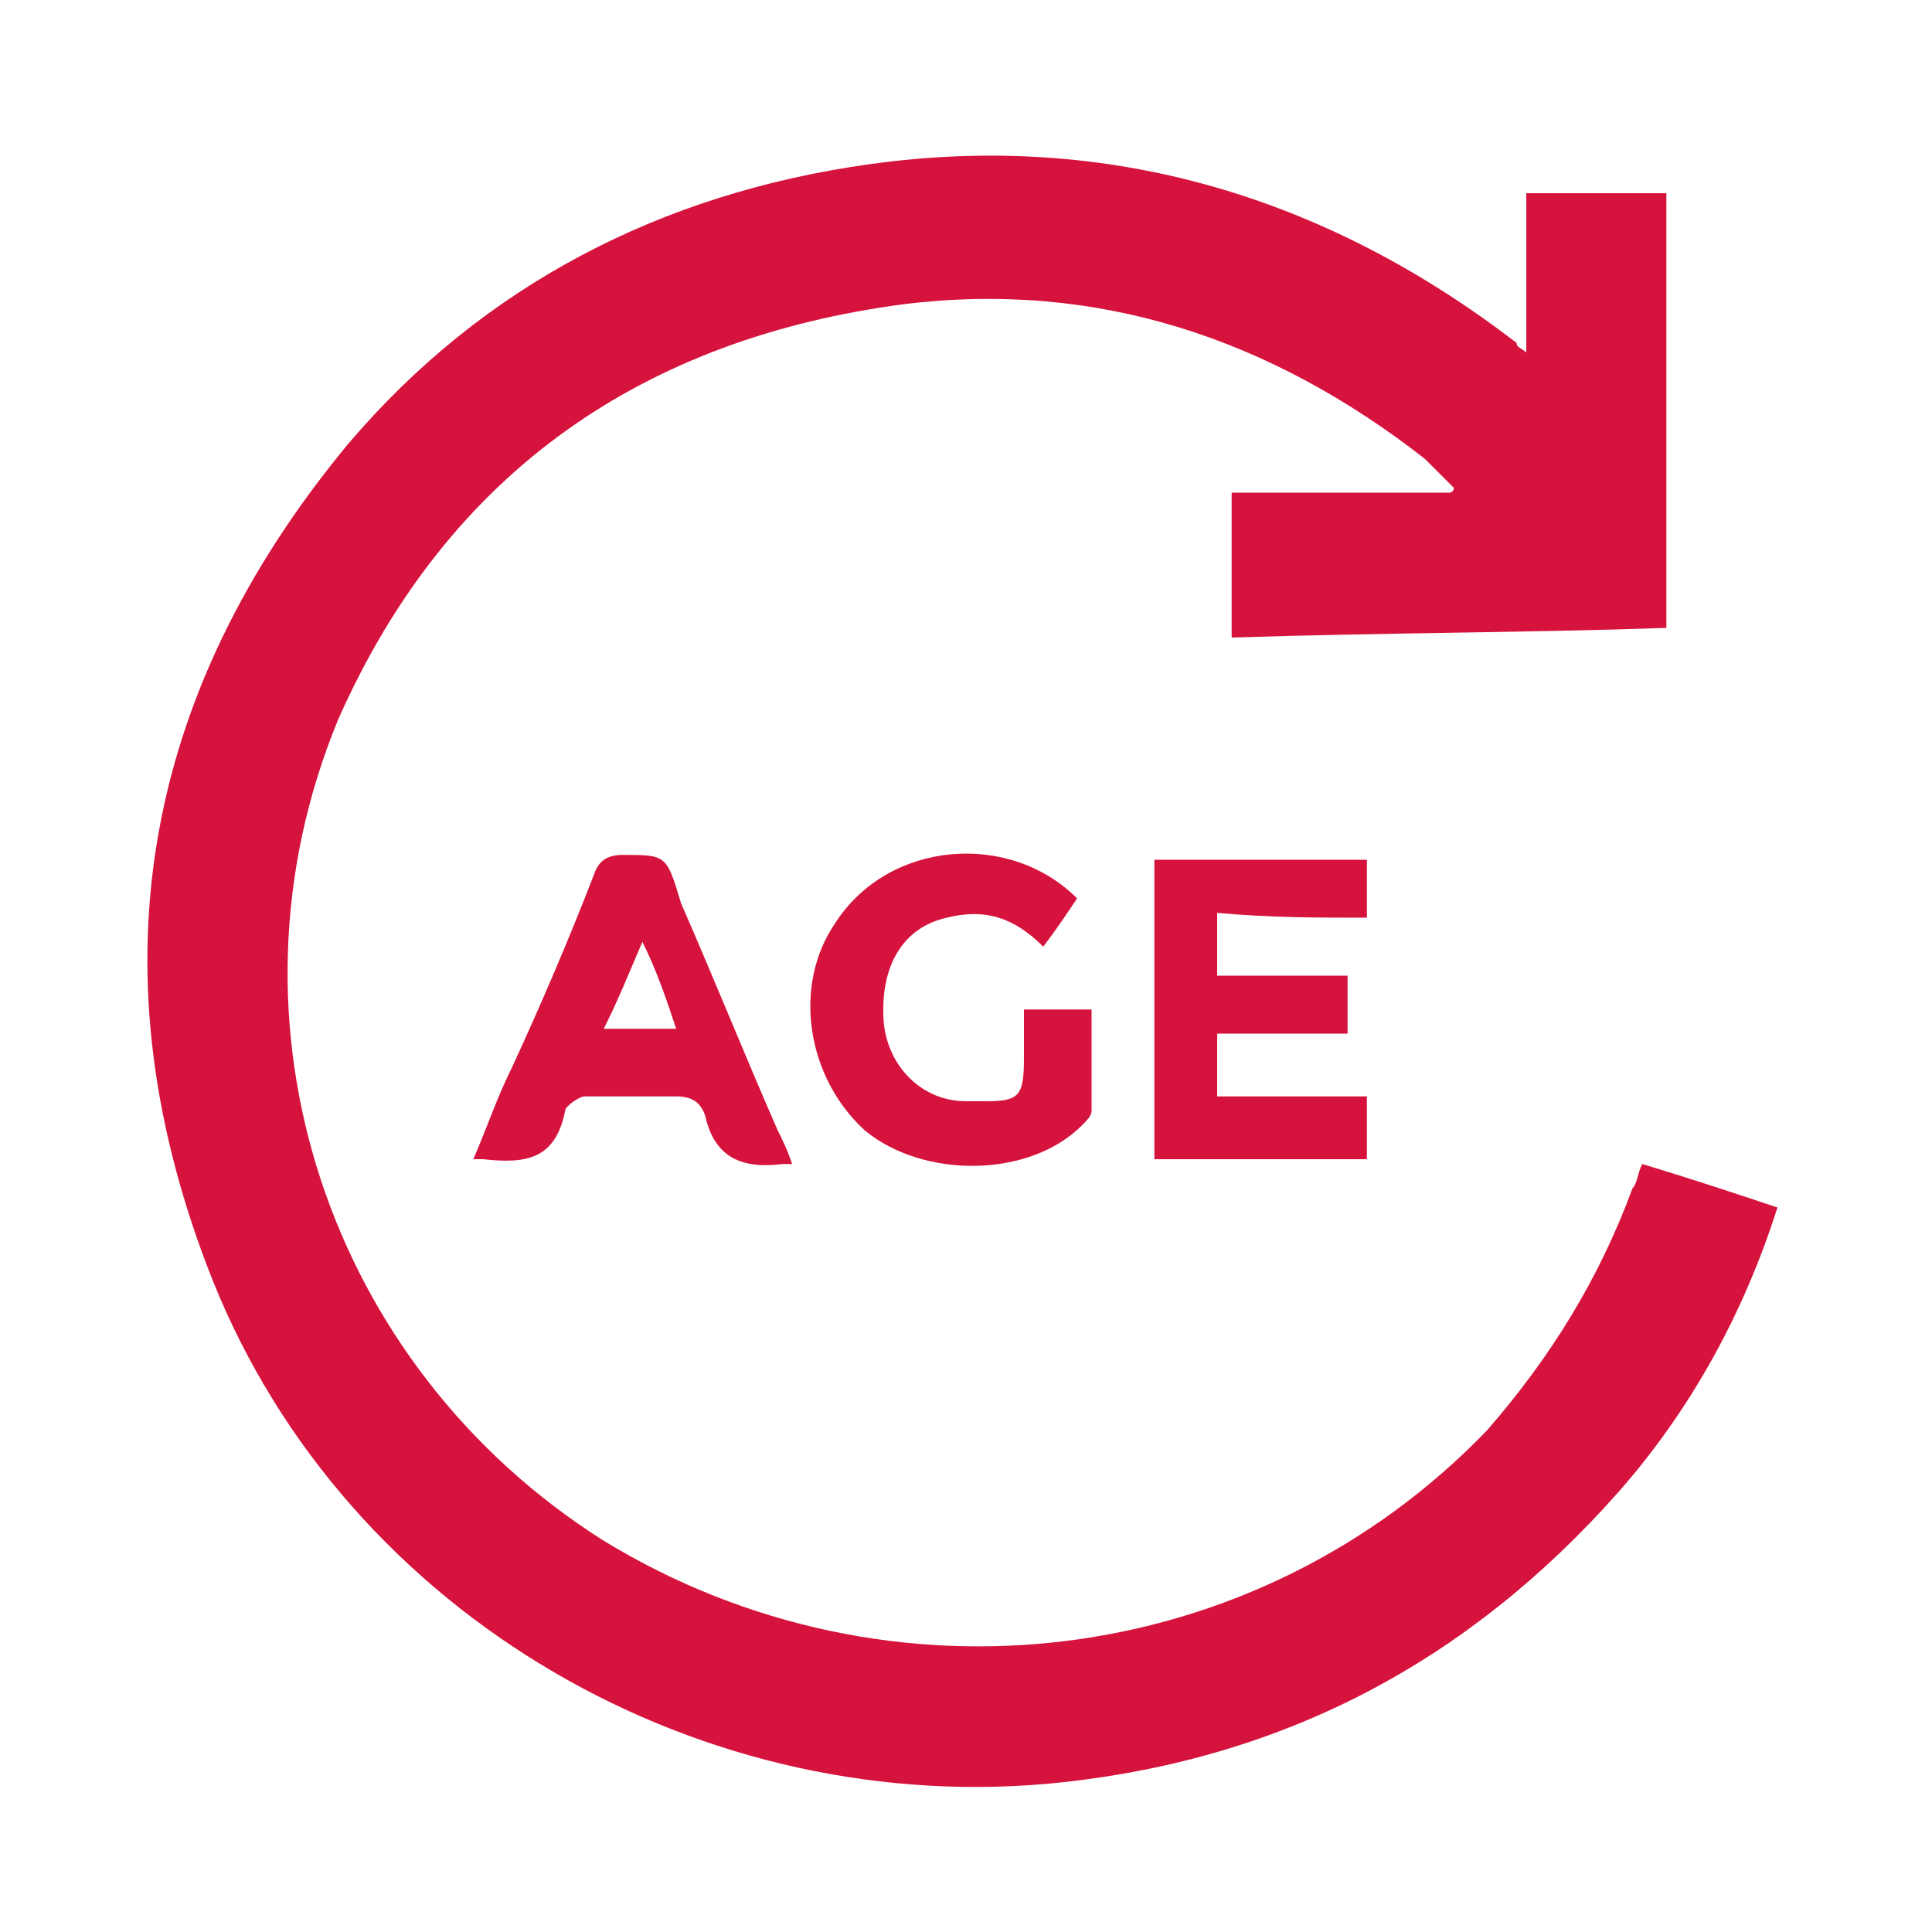
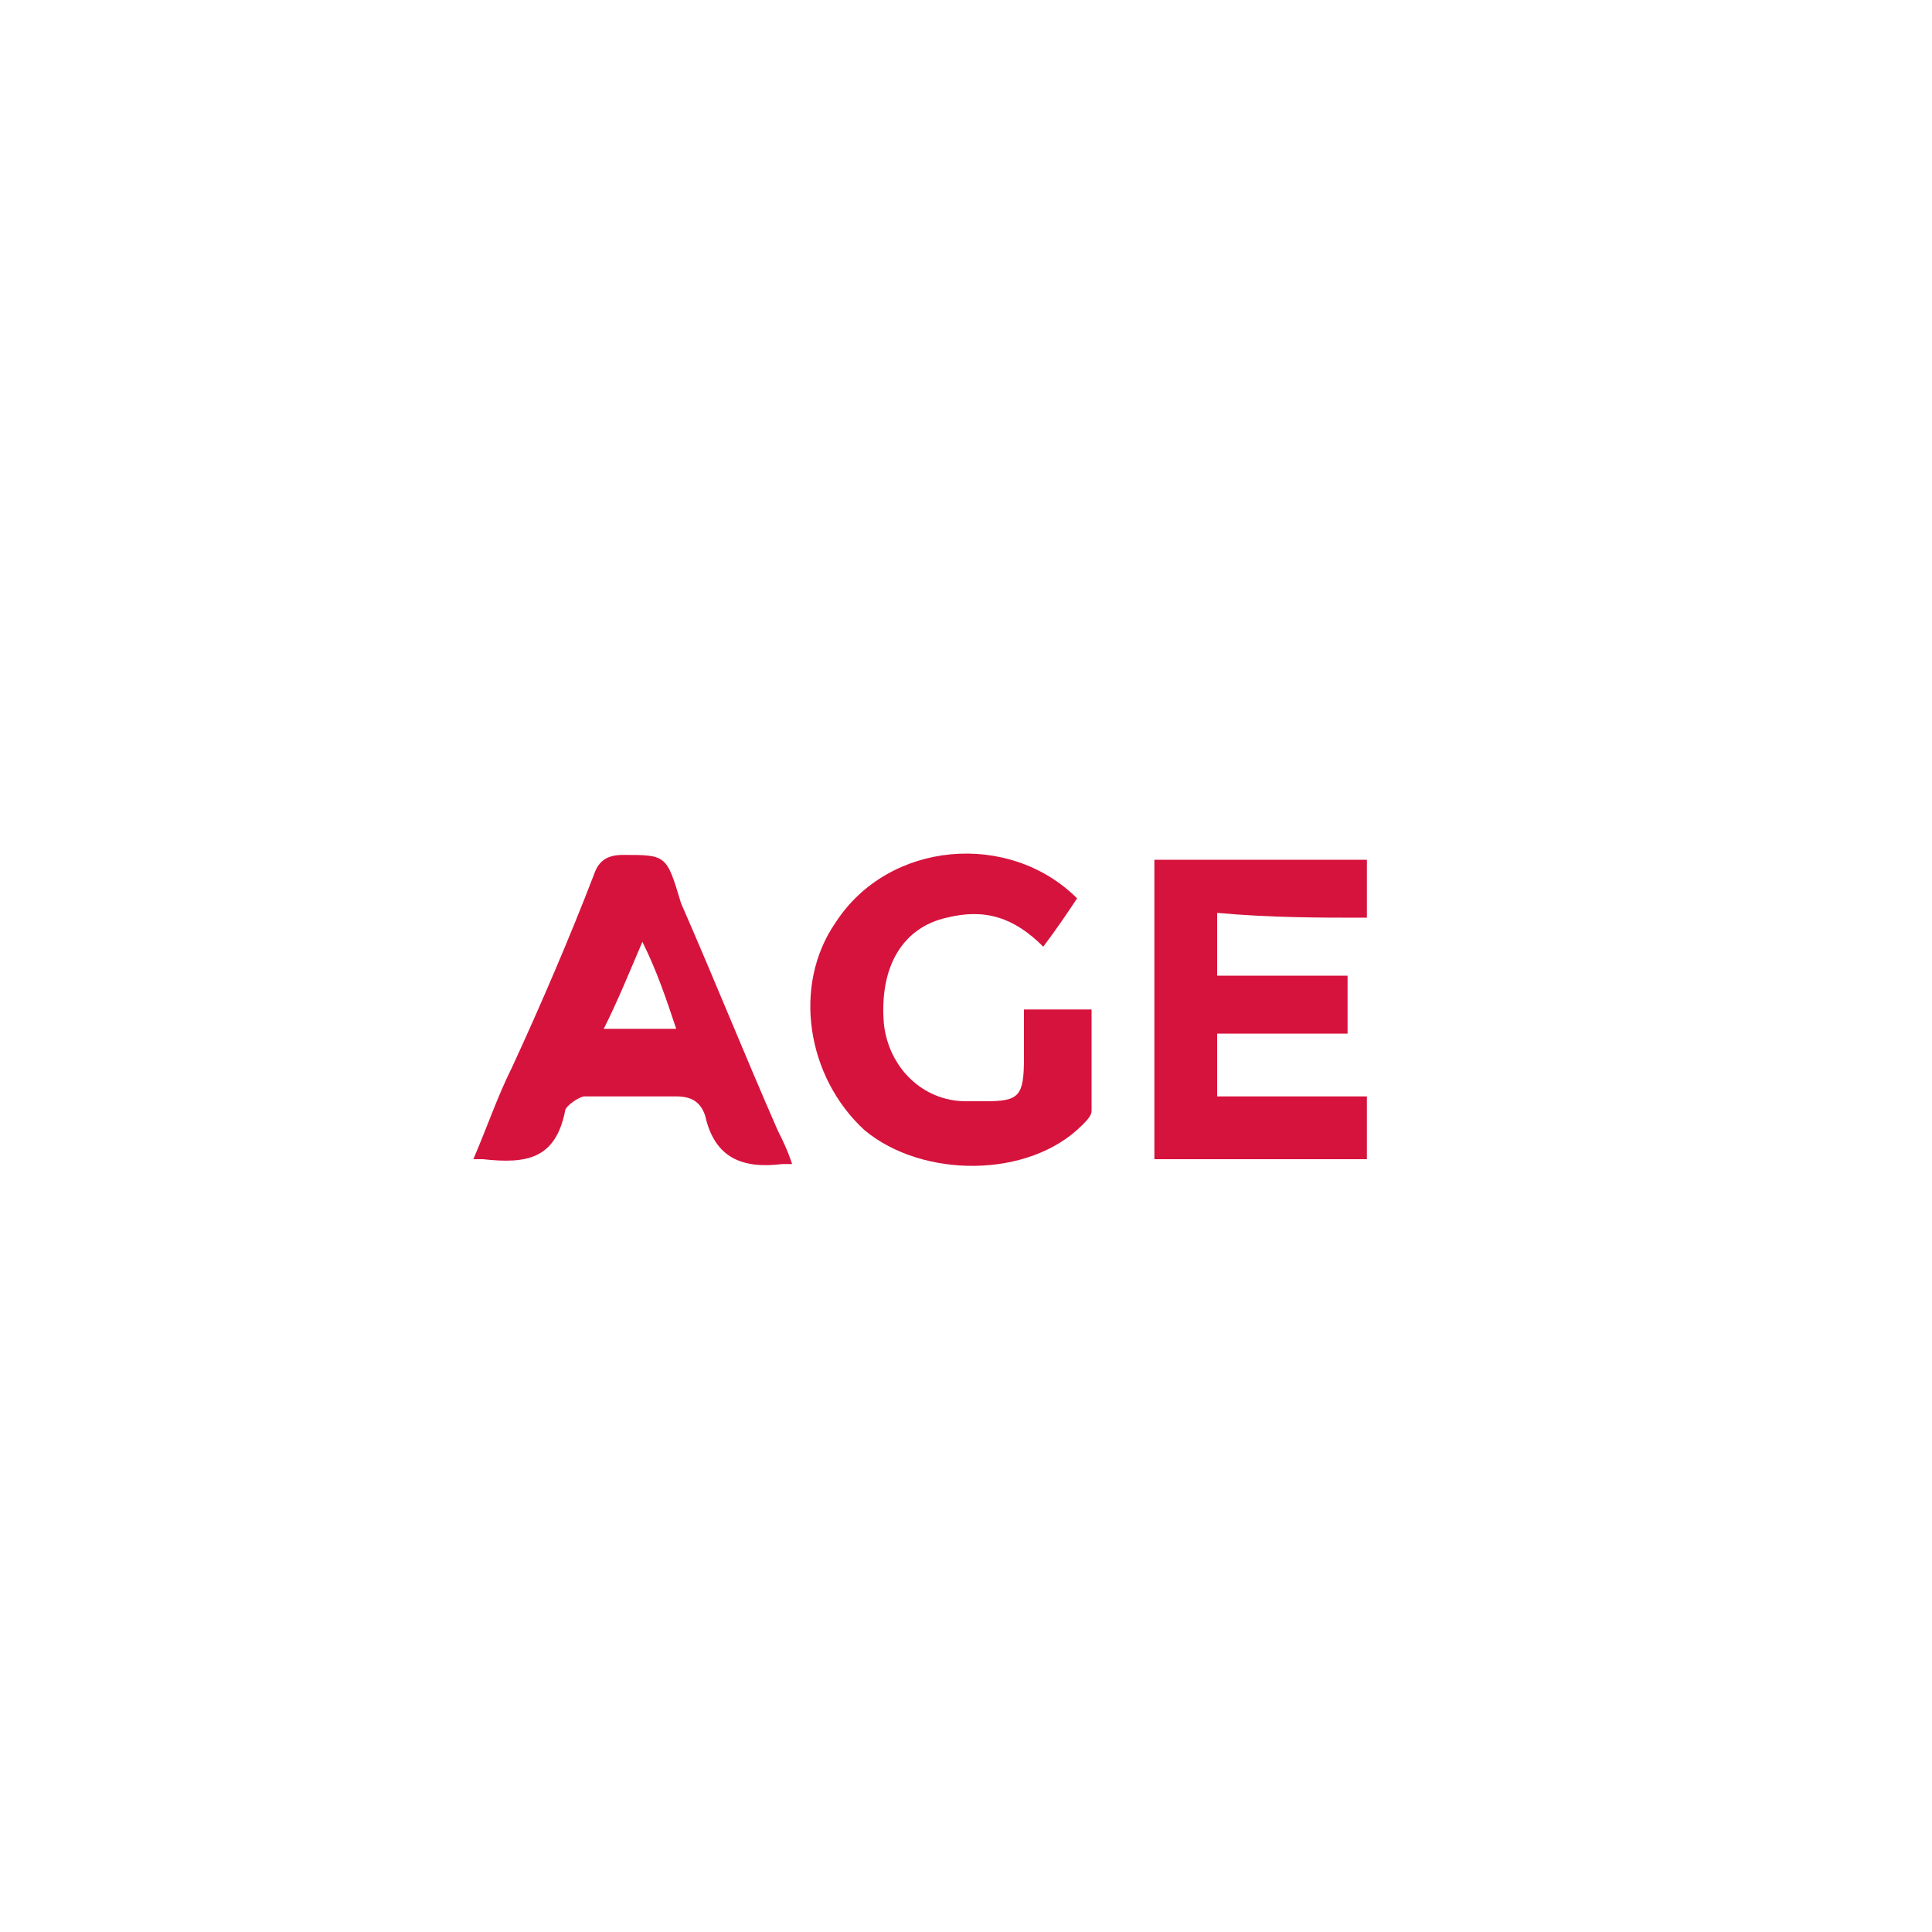
<svg xmlns="http://www.w3.org/2000/svg" version="1.1" id="bike-seat-post_1_" x="0px" y="0px" viewBox="0 0 40 40" style="enable-background:new 0 0 40 40;" xml:space="preserve">
  <style type="text/css">
	.st0{fill:#D6133D;}
</style>
  <g>
-     <path class="st0" d="M34,24.1c-0.1,0.2-0.1,0.4-0.2,0.5c-0.7,1.9-1.7,3.5-3,5c-4.8,5-12.4,5.9-18.3,2.3c-5.7-3.6-8.1-10.7-5.5-17   C9.3,9.7,13.4,7,18.7,6.3c4-0.5,7.6,0.7,10.8,3.2c0.2,0.2,0.4,0.4,0.6,0.6c0,0,0,0.1-0.1,0.1c-1.5,0-3,0-4.5,0c0,1,0,2,0,3   c3.1-0.1,6.1-0.1,9-0.2c0-3,0-6,0-9c-1,0-2,0-2.9,0c0,1.1,0,2.2,0,3.3c-0.1-0.1-0.2-0.1-0.2-0.2C27.5,4.1,23,2.7,18,3.4   C13.7,4,10,5.9,7.2,9.2c-4.3,5.2-5.3,11-2.8,17.3c2.8,7,10.2,11.2,17.6,10.4c4.6-0.5,8.4-2.5,11.5-6c1.5-1.7,2.6-3.7,3.3-5.9   C35.9,24.7,35,24.4,34,24.1z" />
    <path class="st0" d="M28.3,19c0-0.4,0-0.8,0-1.2c-1.5,0-2.9,0-4.4,0c0,2.1,0,4.2,0,6.2c0.8,0,1.5,0,2.2,0c0.7,0,1.5,0,2.2,0   c0-0.5,0-0.8,0-1.3c-1,0-2.1,0-3.1,0c0-0.4,0-0.8,0-1.3c0.9,0,1.8,0,2.7,0c0-0.4,0-0.8,0-1.2c-0.9,0-1.8,0-2.7,0c0-0.5,0-0.8,0-1.3   C26.3,19,27.3,19,28.3,19z" />
    <path class="st0" d="M12.9,17.7c-0.3,0-0.5,0.1-0.6,0.4c-0.5,1.3-1.1,2.7-1.7,4c-0.3,0.6-0.5,1.2-0.8,1.9c0.1,0,0.1,0,0.2,0   c0.9,0.1,1.5,0,1.7-1c0-0.1,0.3-0.3,0.4-0.3c0.6,0,1.2,0,1.9,0c0.3,0,0.5,0.1,0.6,0.4c0.2,0.9,0.8,1.1,1.6,1c0,0,0.1,0,0.2,0   c-0.1-0.3-0.2-0.5-0.3-0.7c-0.7-1.6-1.3-3.1-2-4.7C13.8,17.7,13.8,17.7,12.9,17.7z M12.5,21.3c0.3-0.6,0.5-1.1,0.8-1.8   c0.3,0.6,0.5,1.2,0.7,1.8C13.4,21.3,13,21.3,12.5,21.3z" />
    <path class="st0" d="M19.6,19c0.8-0.2,1.4,0,2,0.6c0.3-0.4,0.5-0.7,0.7-1c-1.4-1.4-3.9-1.2-5,0.5c-0.9,1.3-0.6,3.2,0.6,4.3   c1.2,1,3.4,1,4.5-0.1c0.1-0.1,0.2-0.2,0.2-0.3c0-0.7,0-1.4,0-2.1c-0.5,0-0.9,0-1.4,0c0,0.4,0,0.7,0,1c0,0.8-0.1,0.9-0.8,0.9   c-0.1,0-0.3,0-0.4,0c-0.9,0-1.6-0.7-1.7-1.6C18.2,20,18.7,19.2,19.6,19z" />
  </g>
</svg>